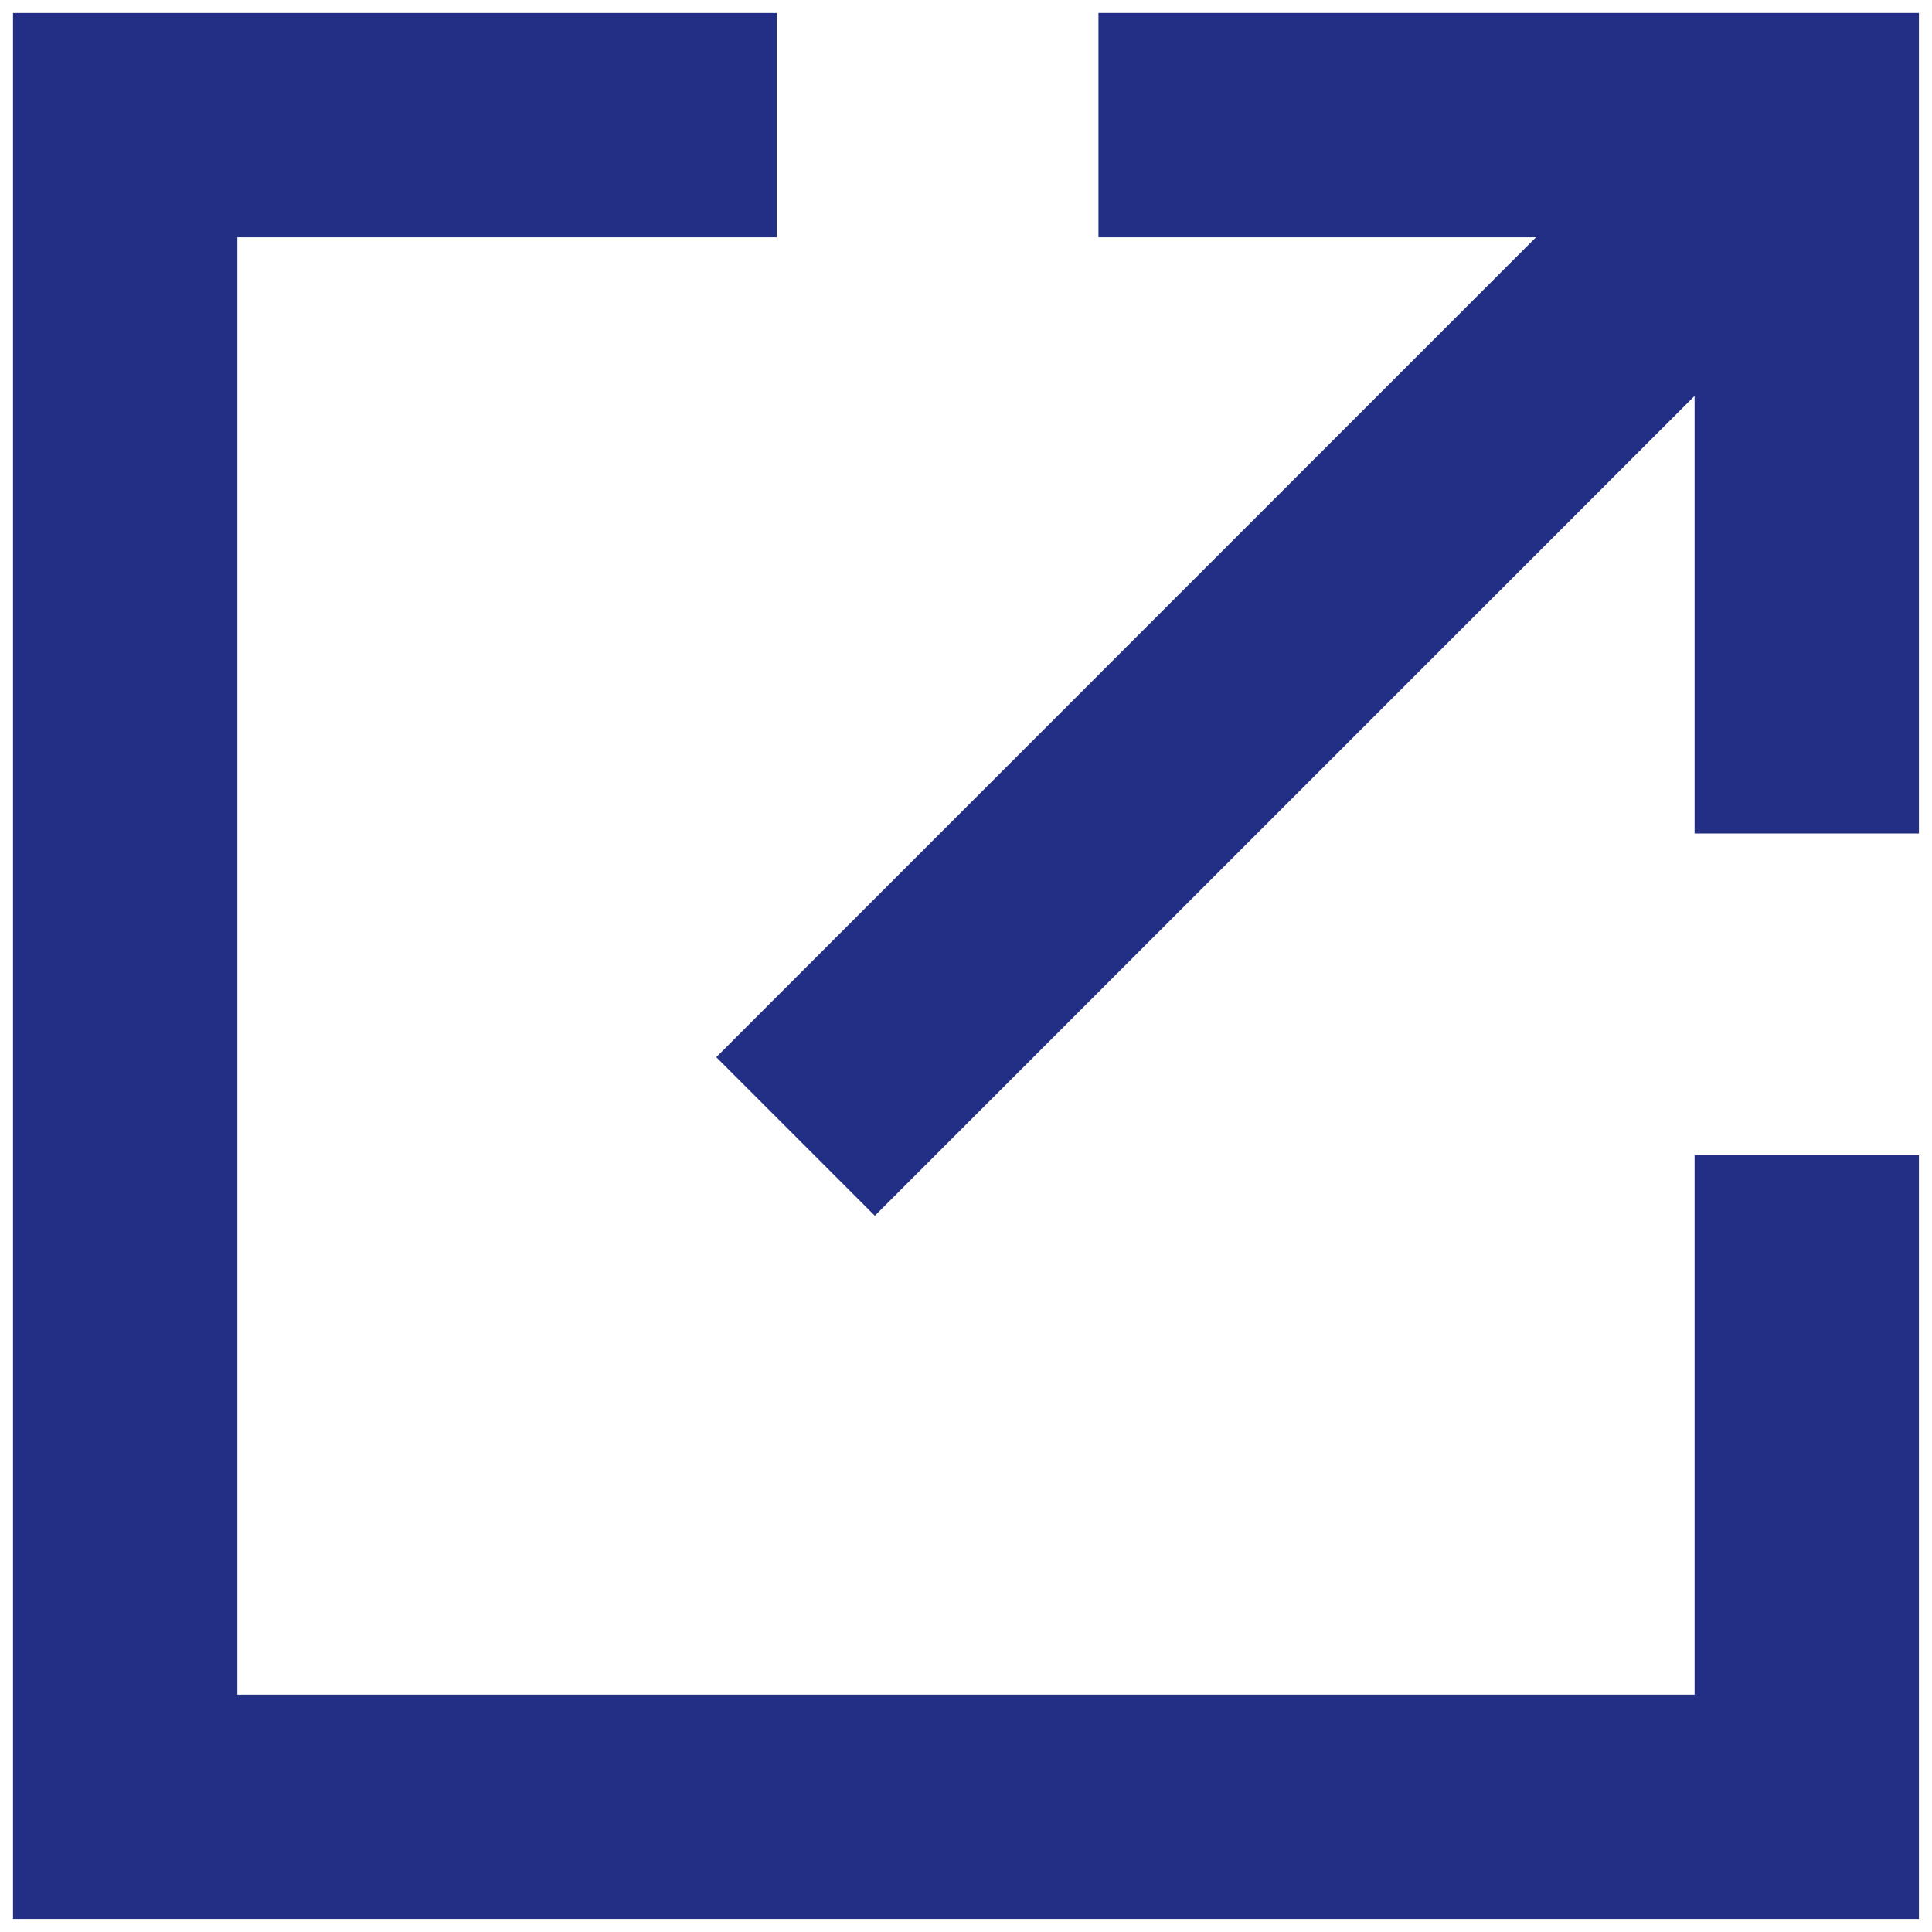
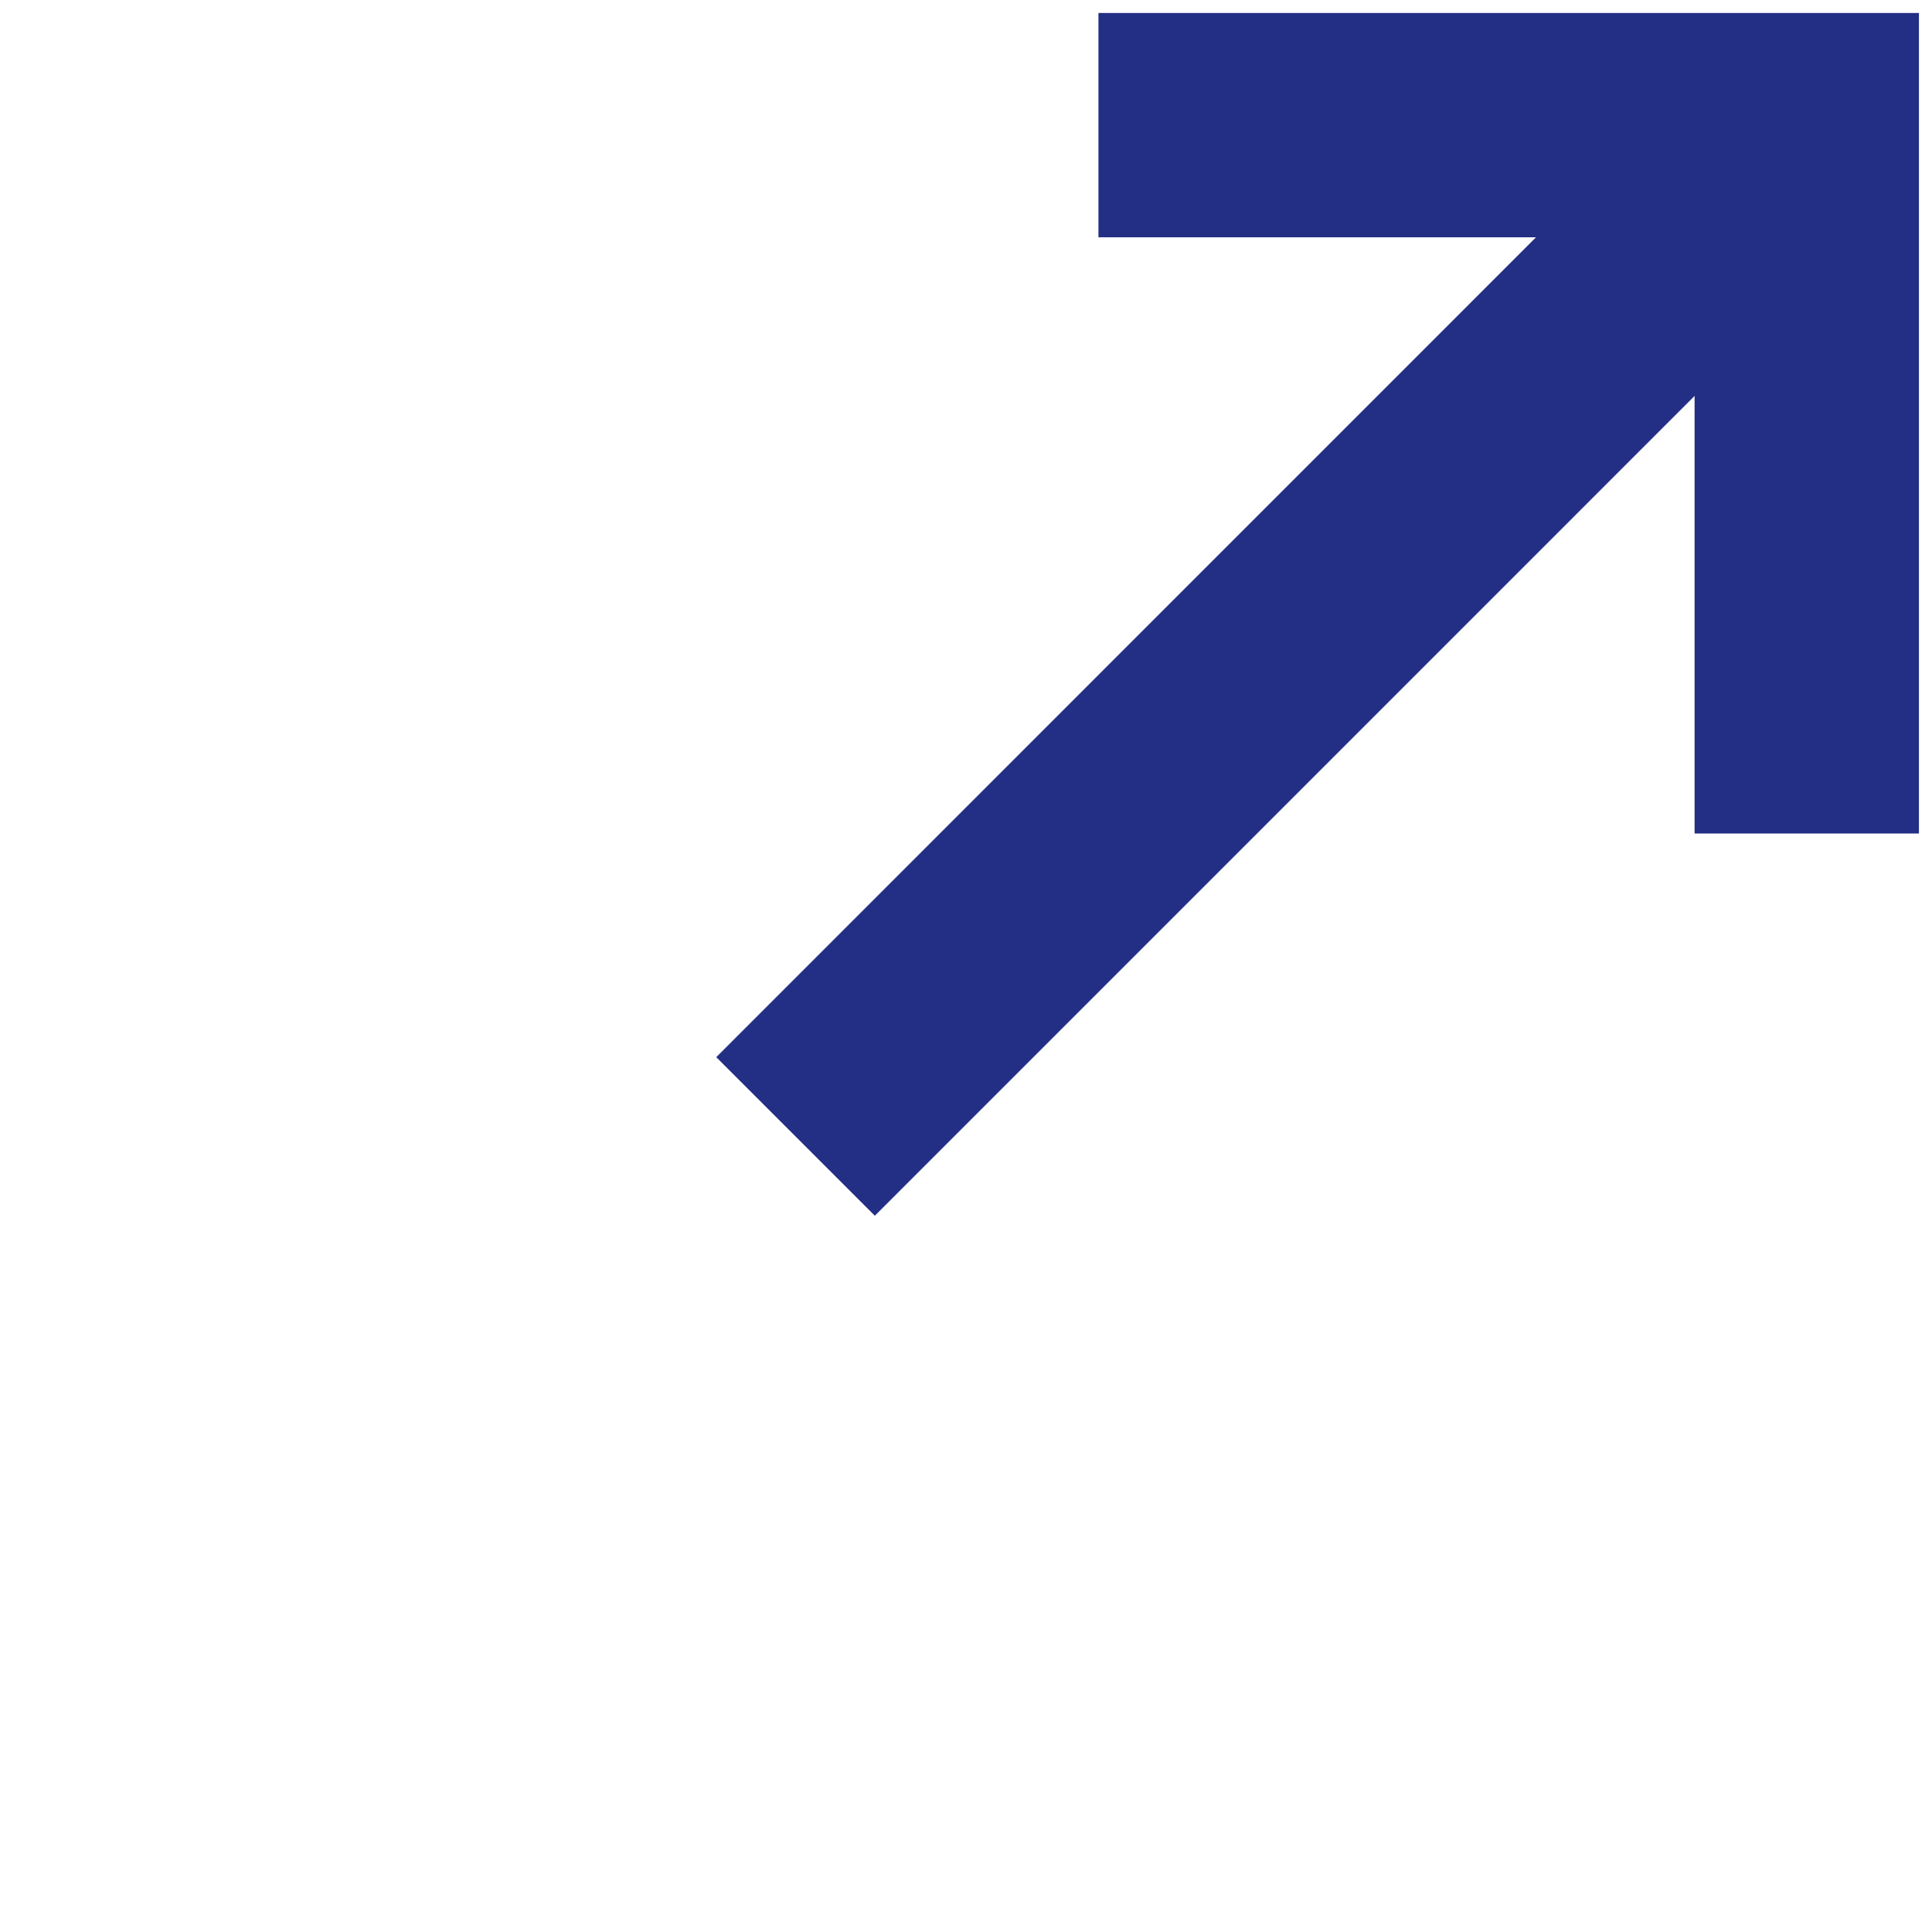
<svg xmlns="http://www.w3.org/2000/svg" version="1.1" id="Слой_1" x="0px" y="0px" viewBox="0 0 34.016 34.016" style="enable-background:new 0 0 34.016 34.016;" xml:space="preserve">
  <style type="text/css"> .st0{fill:#232E85;} </style>
  <g>
-     <polyline class="st0" points="0.229,33.786 0.229,0.229 13.675,0.229 13.675,4.178 4.179,4.178 4.179,29.837 29.836,29.837 29.836,20.341 33.786,20.341 33.786,33.786 " />
    <polygon class="st0" points="29.836,14.675 29.836,6.971 15.403,21.405 12.611,18.613 27.044,4.178 19.34,4.178 19.34,0.229 33.786,0.229 33.786,14.675 " />
  </g>
</svg>